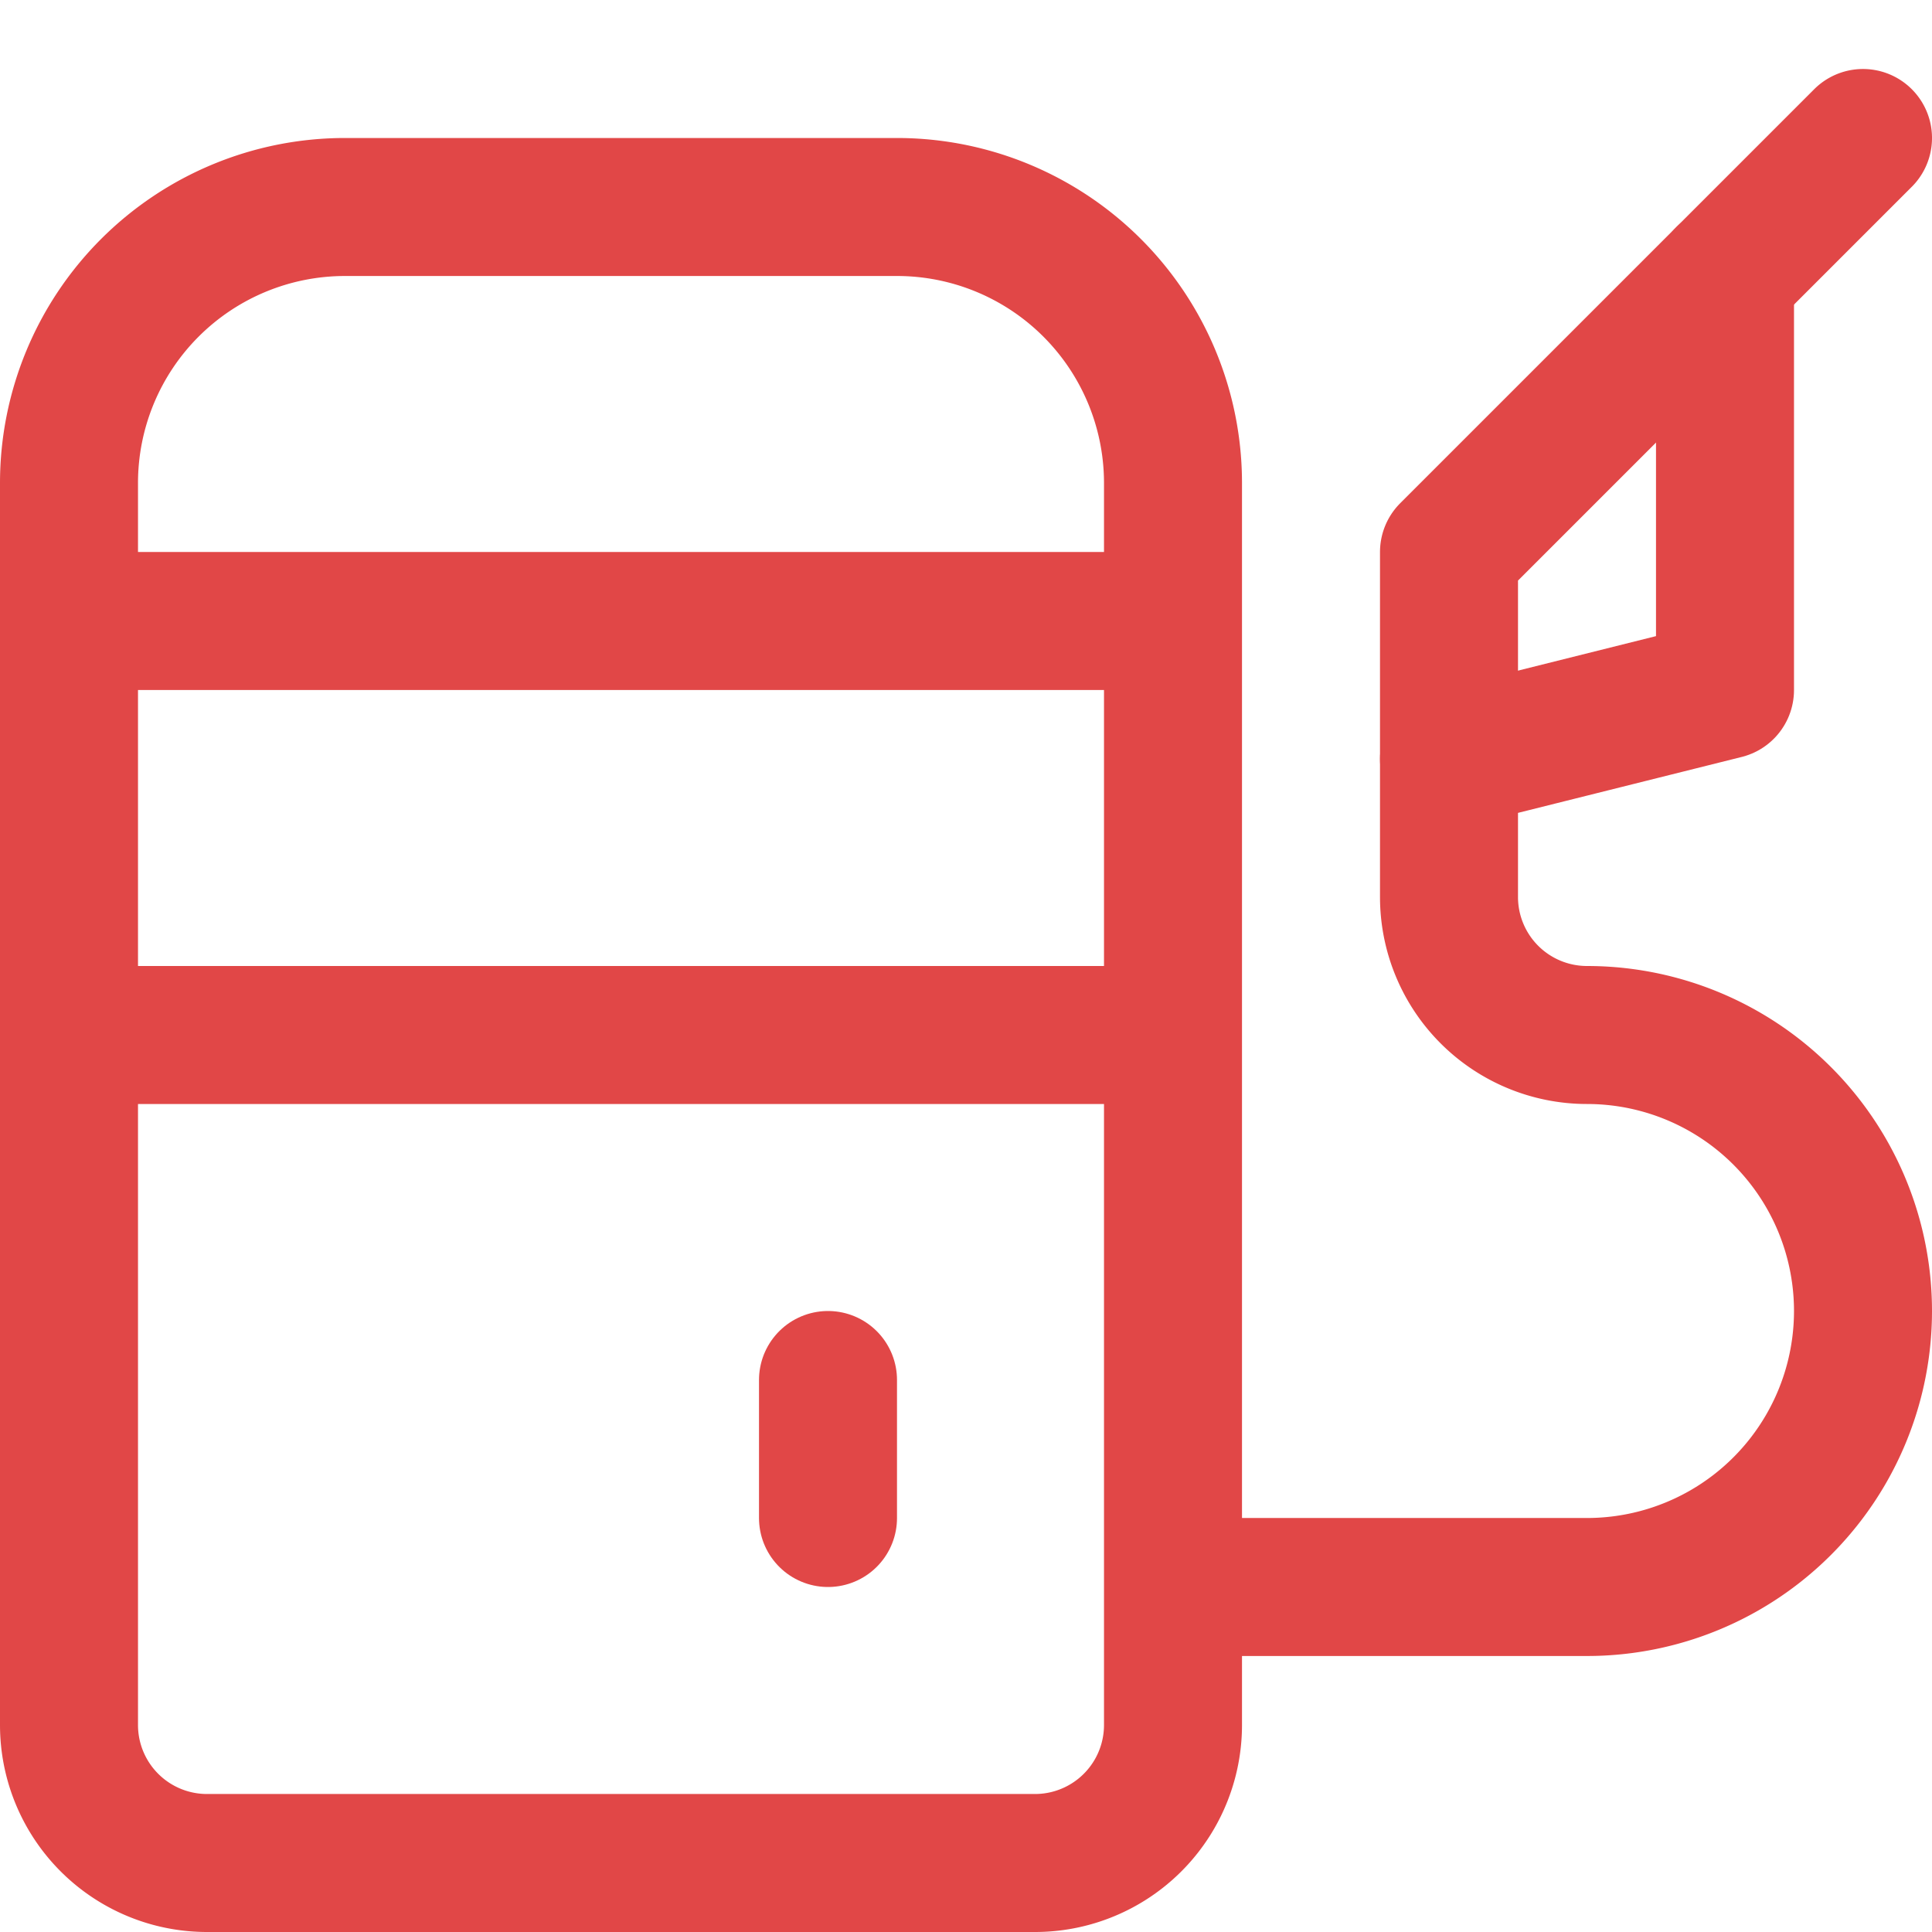
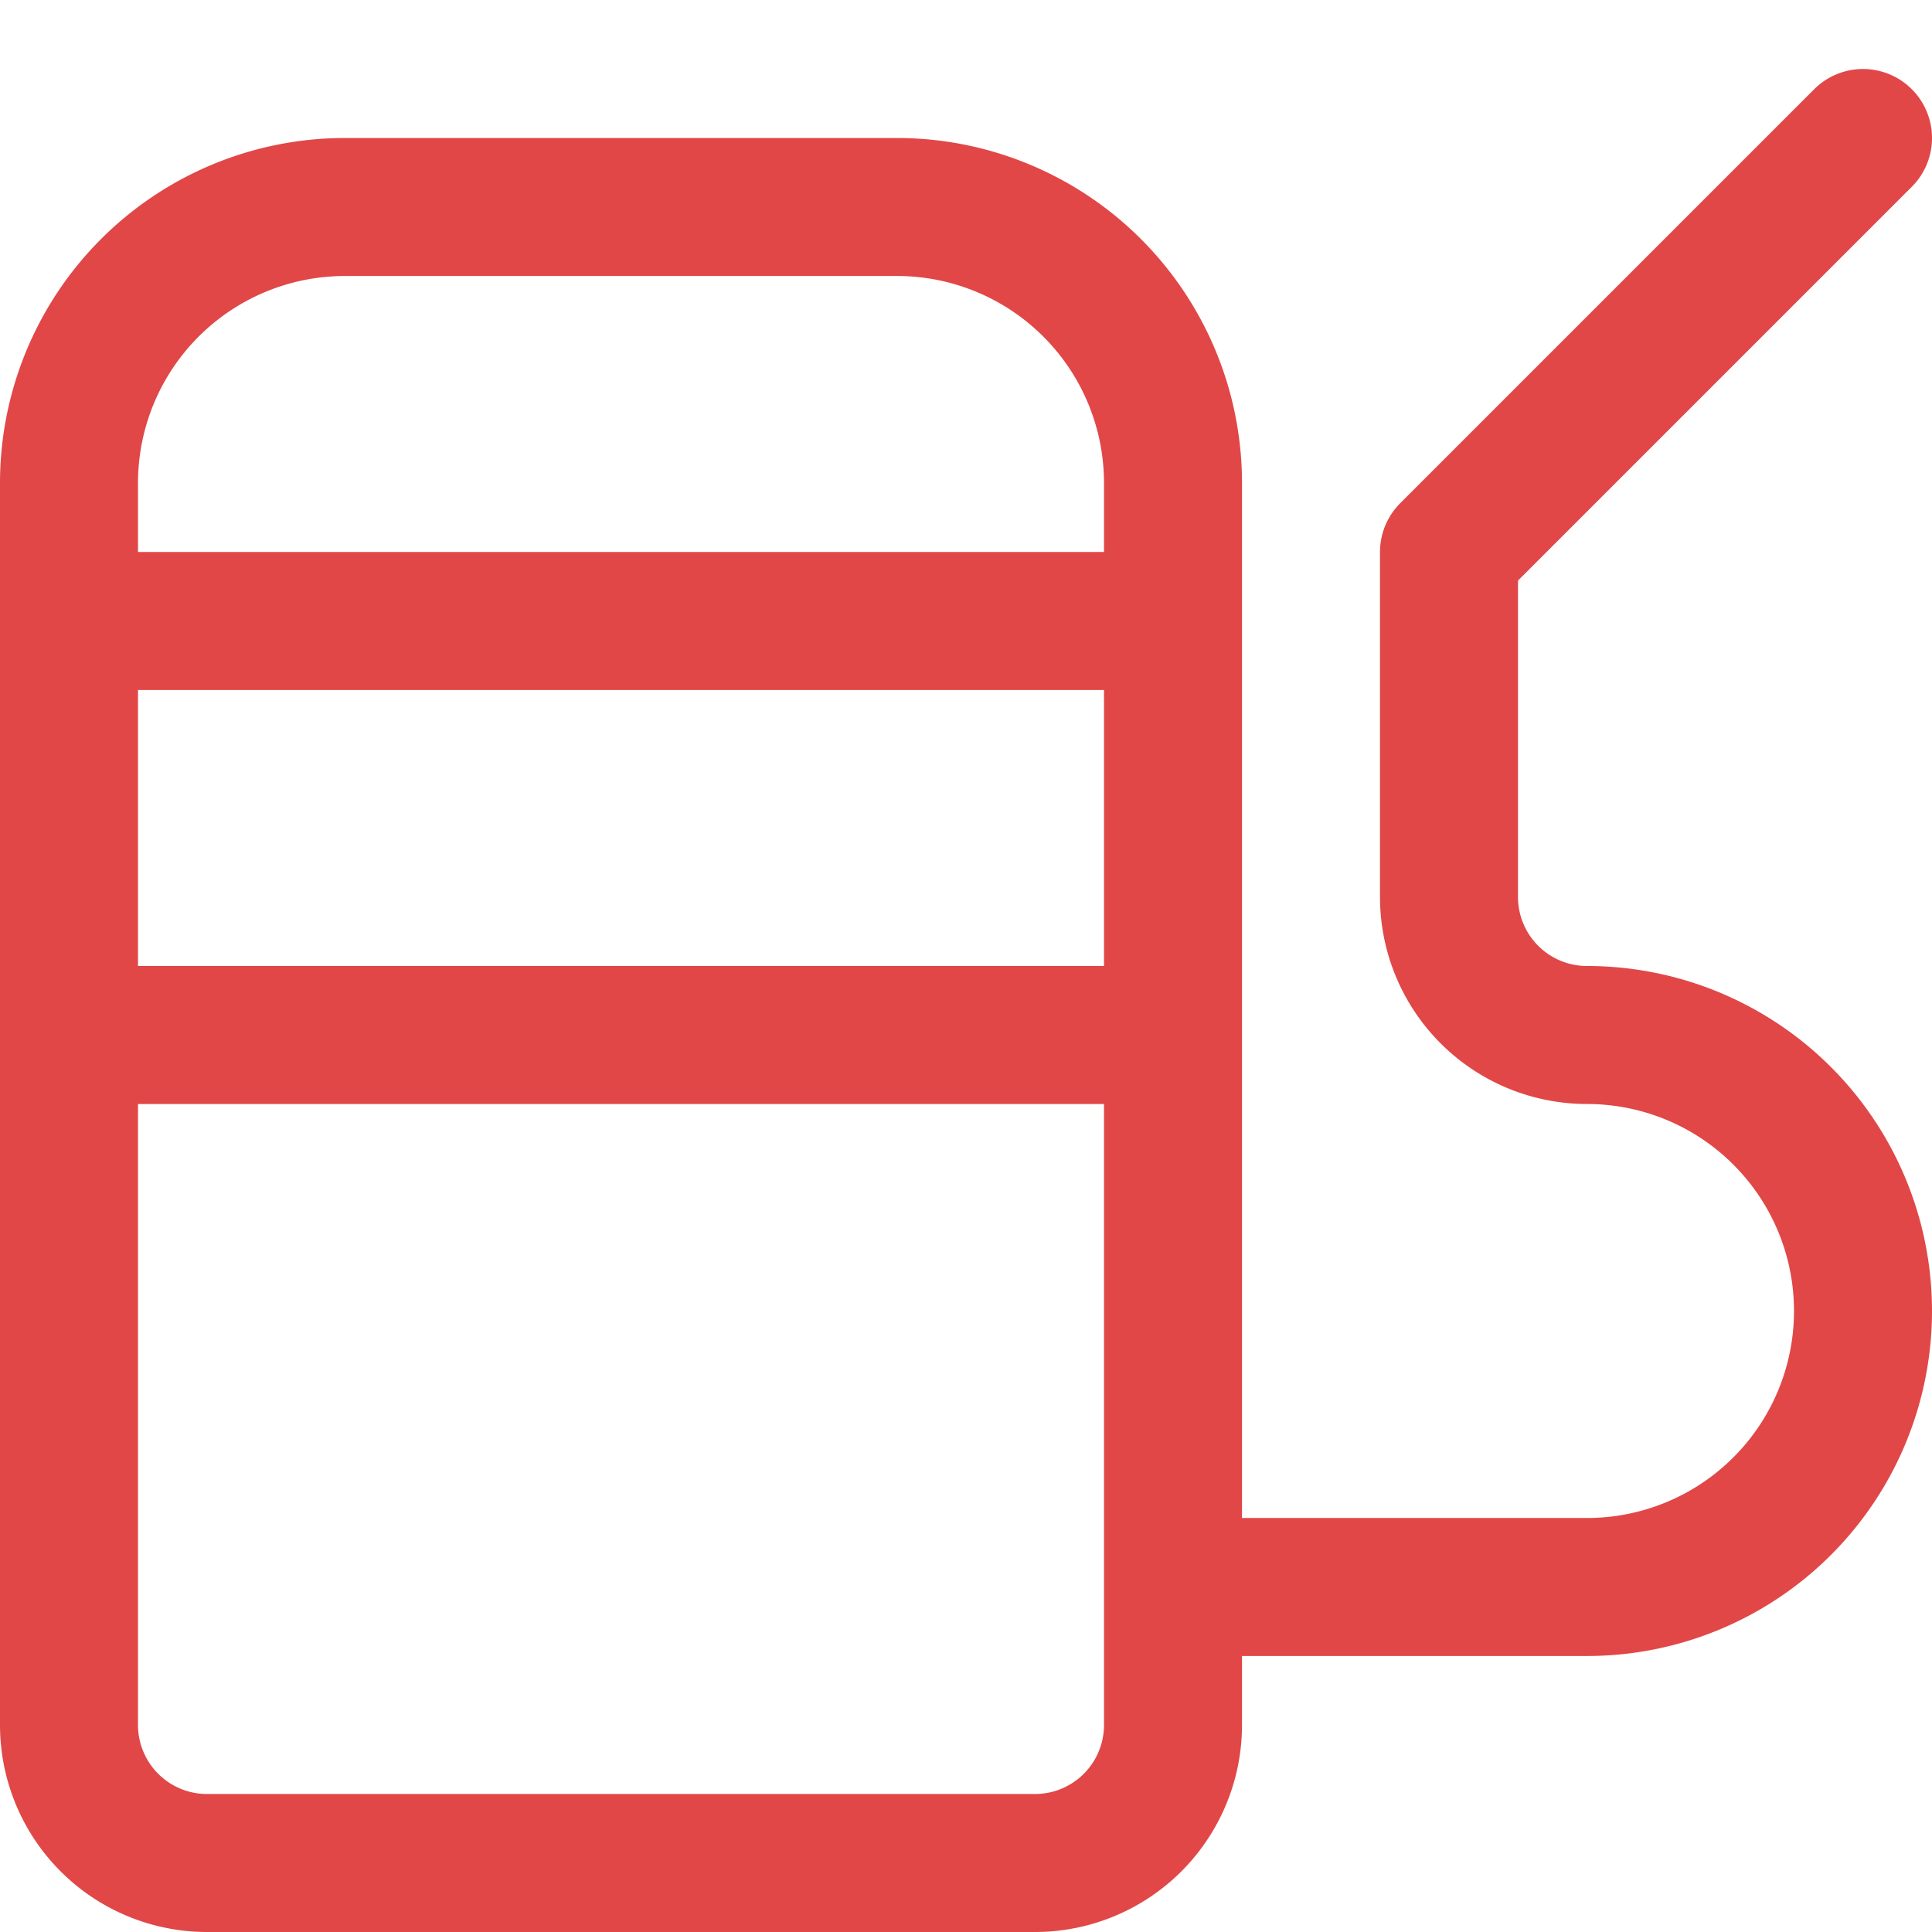
<svg xmlns="http://www.w3.org/2000/svg" width="1em" height="1em" viewBox="0 0 14 14">
  <g fill="none" stroke="#e14747" stroke-linecap="round" stroke-linejoin="round">
    <path d="M.5 3.5v9a1 1 0 0 0 1 1h6a1 1 0 0 0 1-1v-9a2 2 0 0 0-2-2h-4a2 2 0 0 0-2 2m0 1h8m-8 3h8m0 4h3a2 2 0 0 0 2-2v0a2 2 0 0 0-2-2v0a1 1 0 0 1-1-1V4l3-3" />
-     <path d="m10.5 5.5l2-.5V2M6 10v1" />
  </g>
</svg>